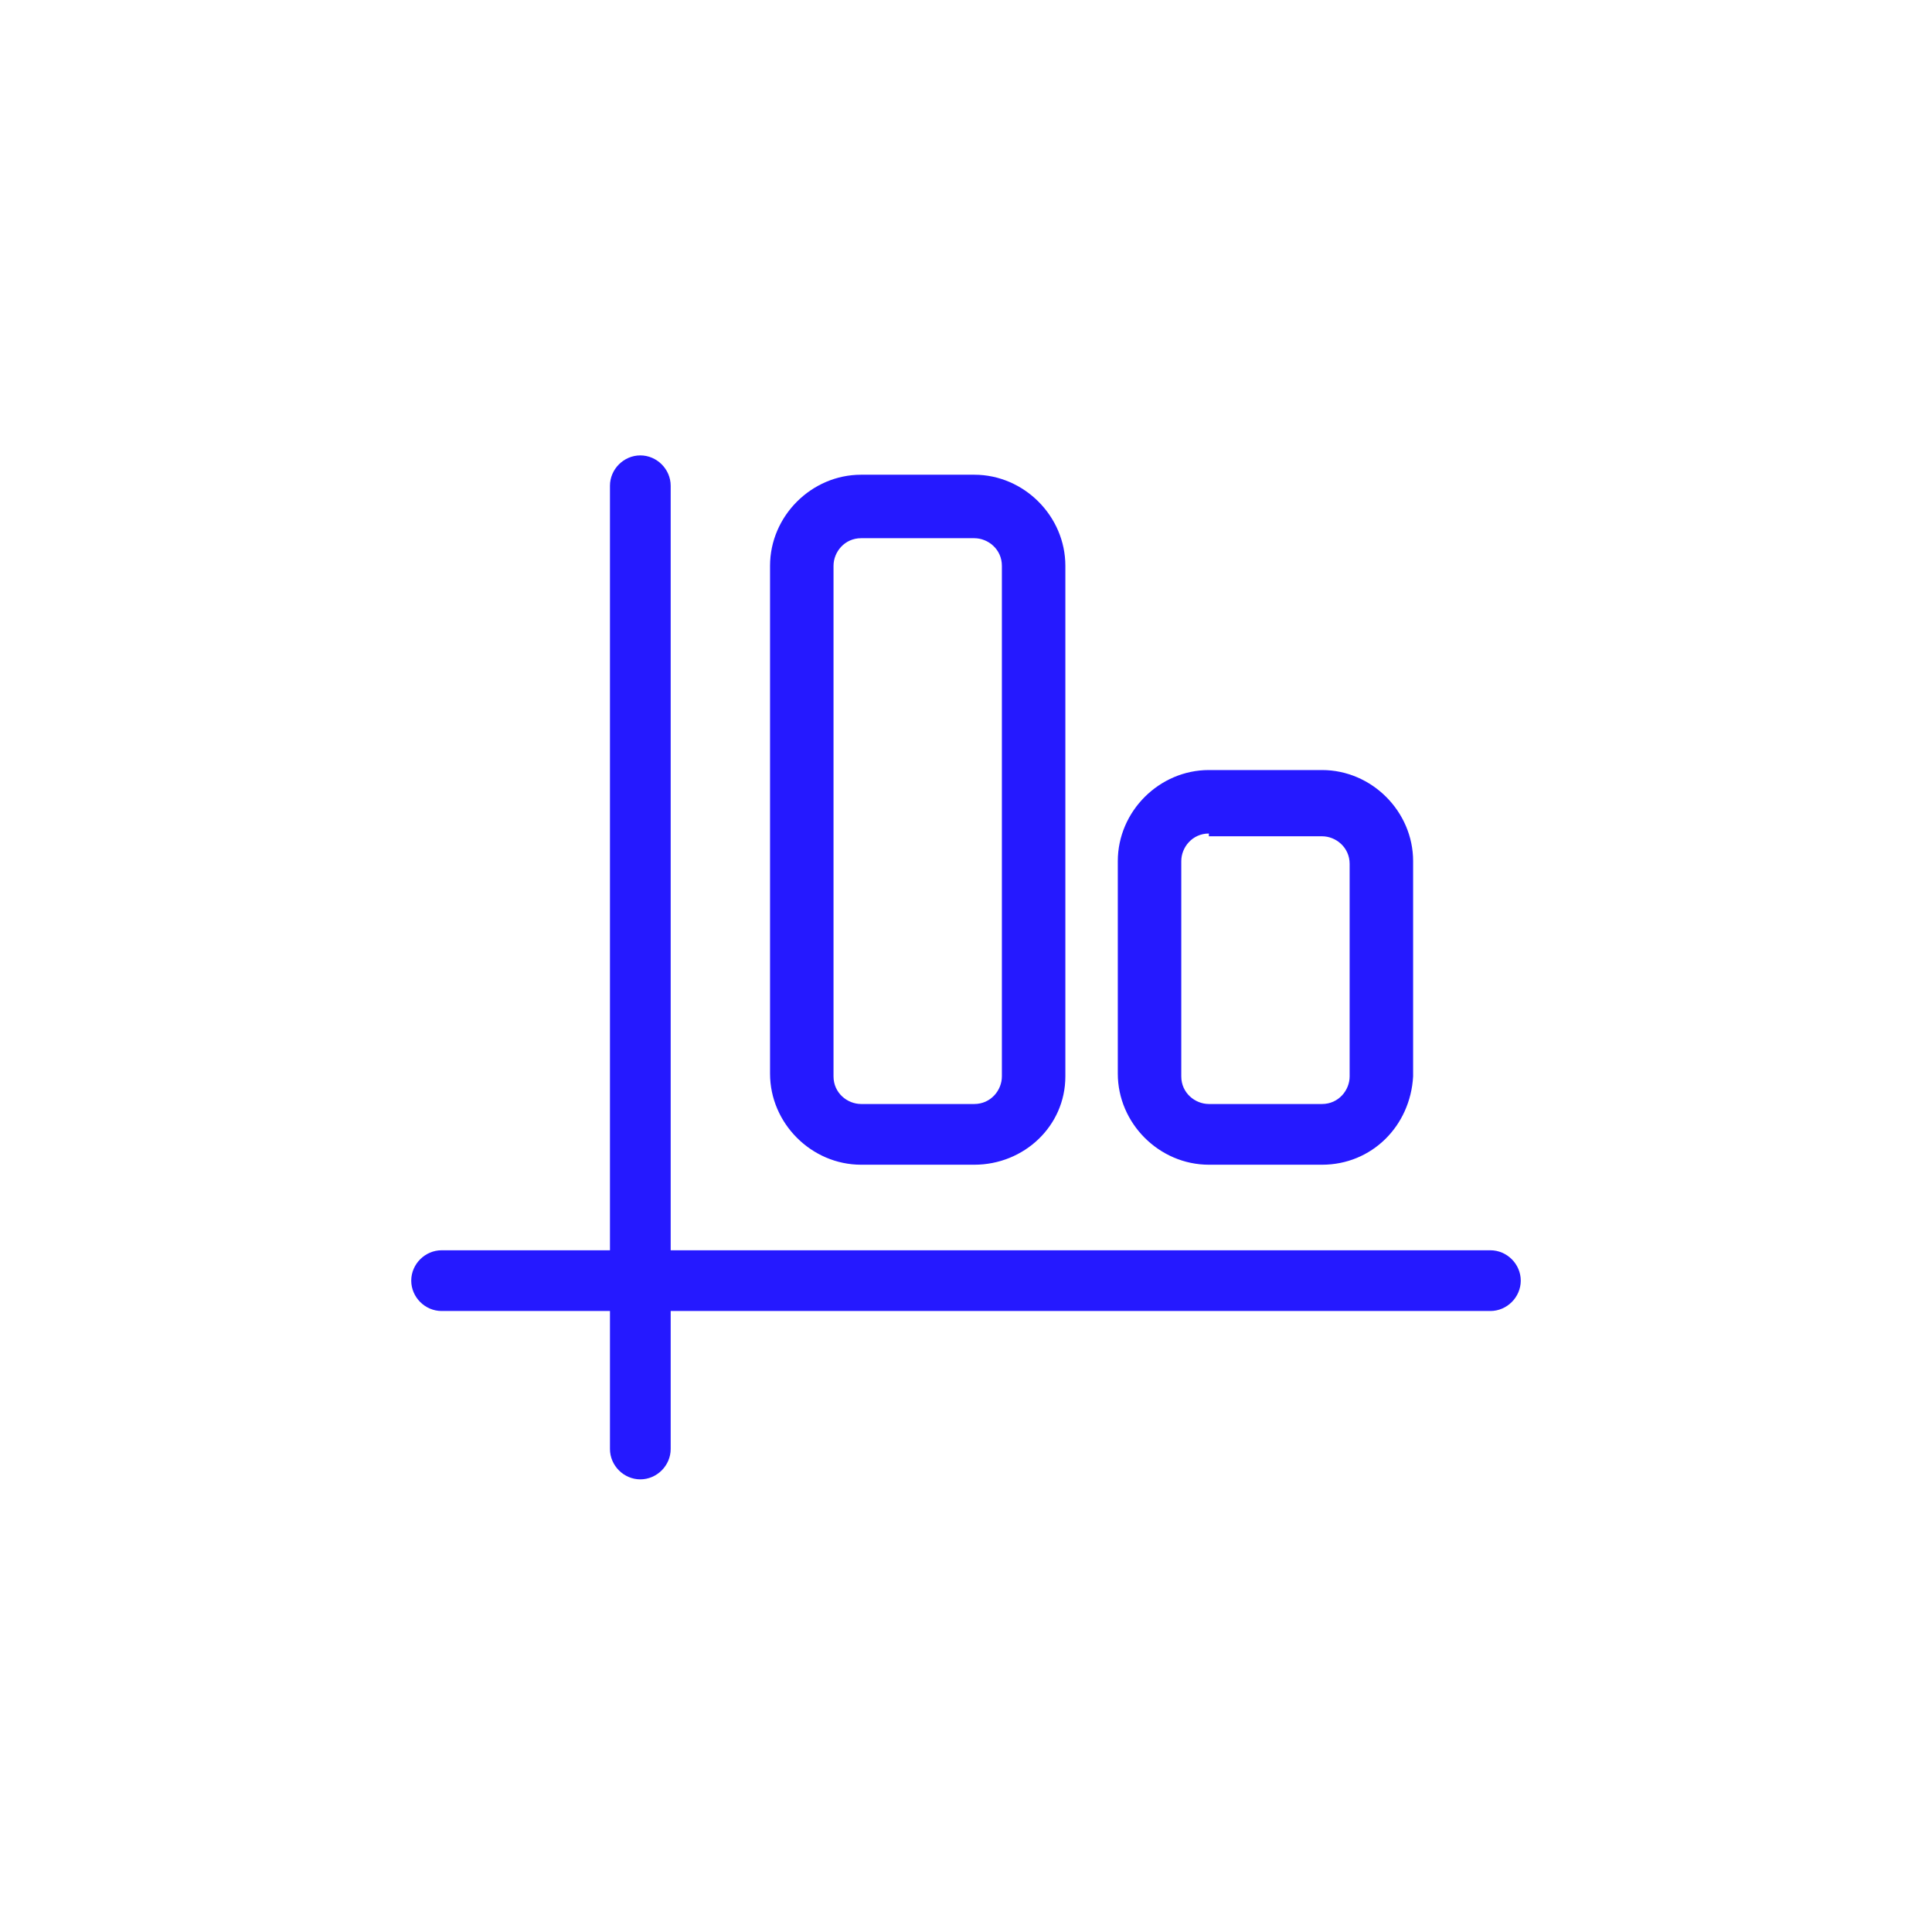
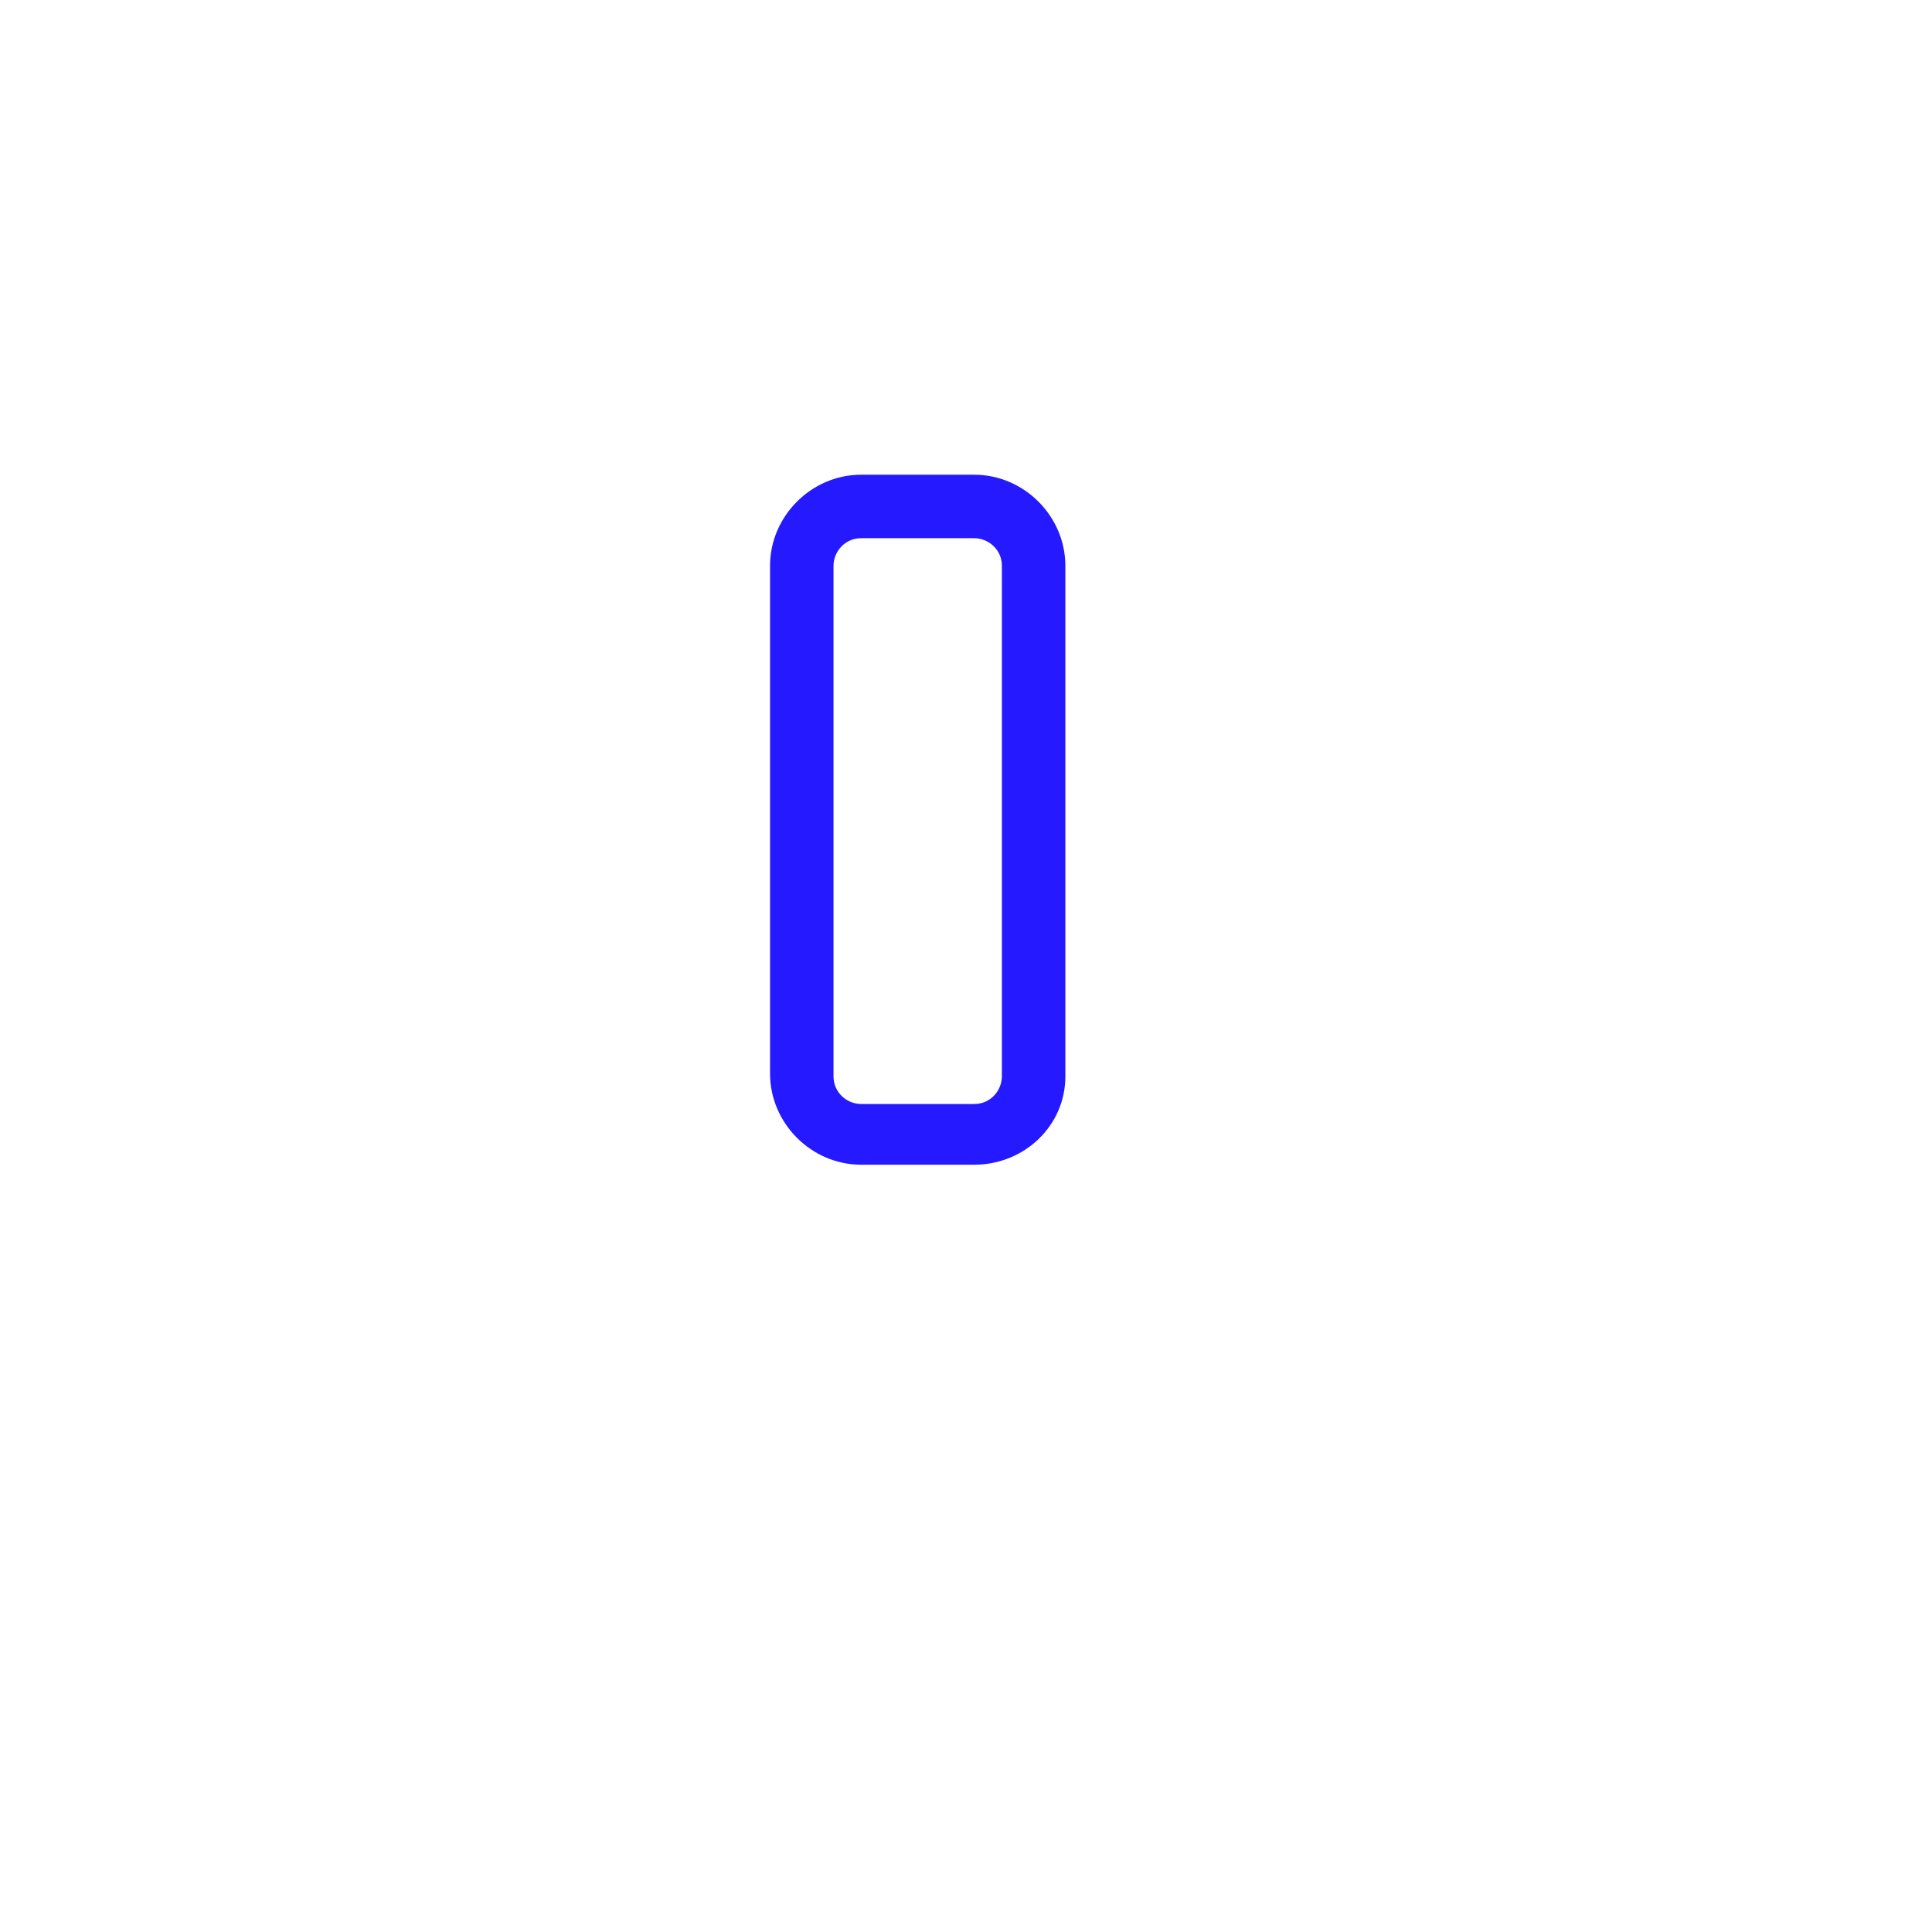
<svg xmlns="http://www.w3.org/2000/svg" version="1.1" id="Ebene_1" x="0px" y="0px" viewBox="0 0 70 70" style="enable-background:new 0 0 70 70;" xml:space="preserve">
  <style type="text/css">
	.st0{fill:#2519FF;}
</style>
  <g id="Ebene_2_1_">
    <g>
-       <path class="st0" d="M23.2,53.6c-0.6,0-1.1-0.5-1.1-1.1V17.6c0-0.6,0.5-1.1,1.1-1.1s1.1,0.5,1.1,1.1v34.9    C24.3,53.1,23.8,53.6,23.2,53.6z" />
-     </g>
+       </g>
    <g>
-       <path class="st0" d="M54,47.5H16c-0.6,0-1.1-0.5-1.1-1.1s0.5-1.1,1.1-1.1h38c0.6,0,1.1,0.5,1.1,1.1S54.6,47.5,54,47.5z" />
-     </g>
+       </g>
    <g>
-       <path class="st0" d="M47.9,42.2h-4.1c-1.8,0-3.3-1.5-3.3-3.3v-7.7c0-1.8,1.5-3.3,3.3-3.3h4.1c1.8,0,3.3,1.5,3.3,3.3V39    C51.1,40.8,49.7,42.2,47.9,42.2z M43.8,30.2c-0.6,0-1,0.5-1,1V39c0,0.6,0.5,1,1,1h4.1c0.6,0,1-0.5,1-1v-7.7c0-0.6-0.5-1-1-1H43.8z    " />
-     </g>
+       </g>
    <g>
      <path class="st0" d="M35.3,42.2h-4.1c-1.8,0-3.3-1.5-3.3-3.3V20.5c0-1.8,1.5-3.3,3.3-3.3h4.1c1.8,0,3.3,1.5,3.3,3.3V39    C38.6,40.8,37.1,42.2,35.3,42.2z M31.2,19.5c-0.6,0-1,0.5-1,1V39c0,0.6,0.5,1,1,1h4.1c0.6,0,1-0.5,1-1V20.5c0-0.6-0.5-1-1-1H31.2z    " />
    </g>
  </g>
</svg>